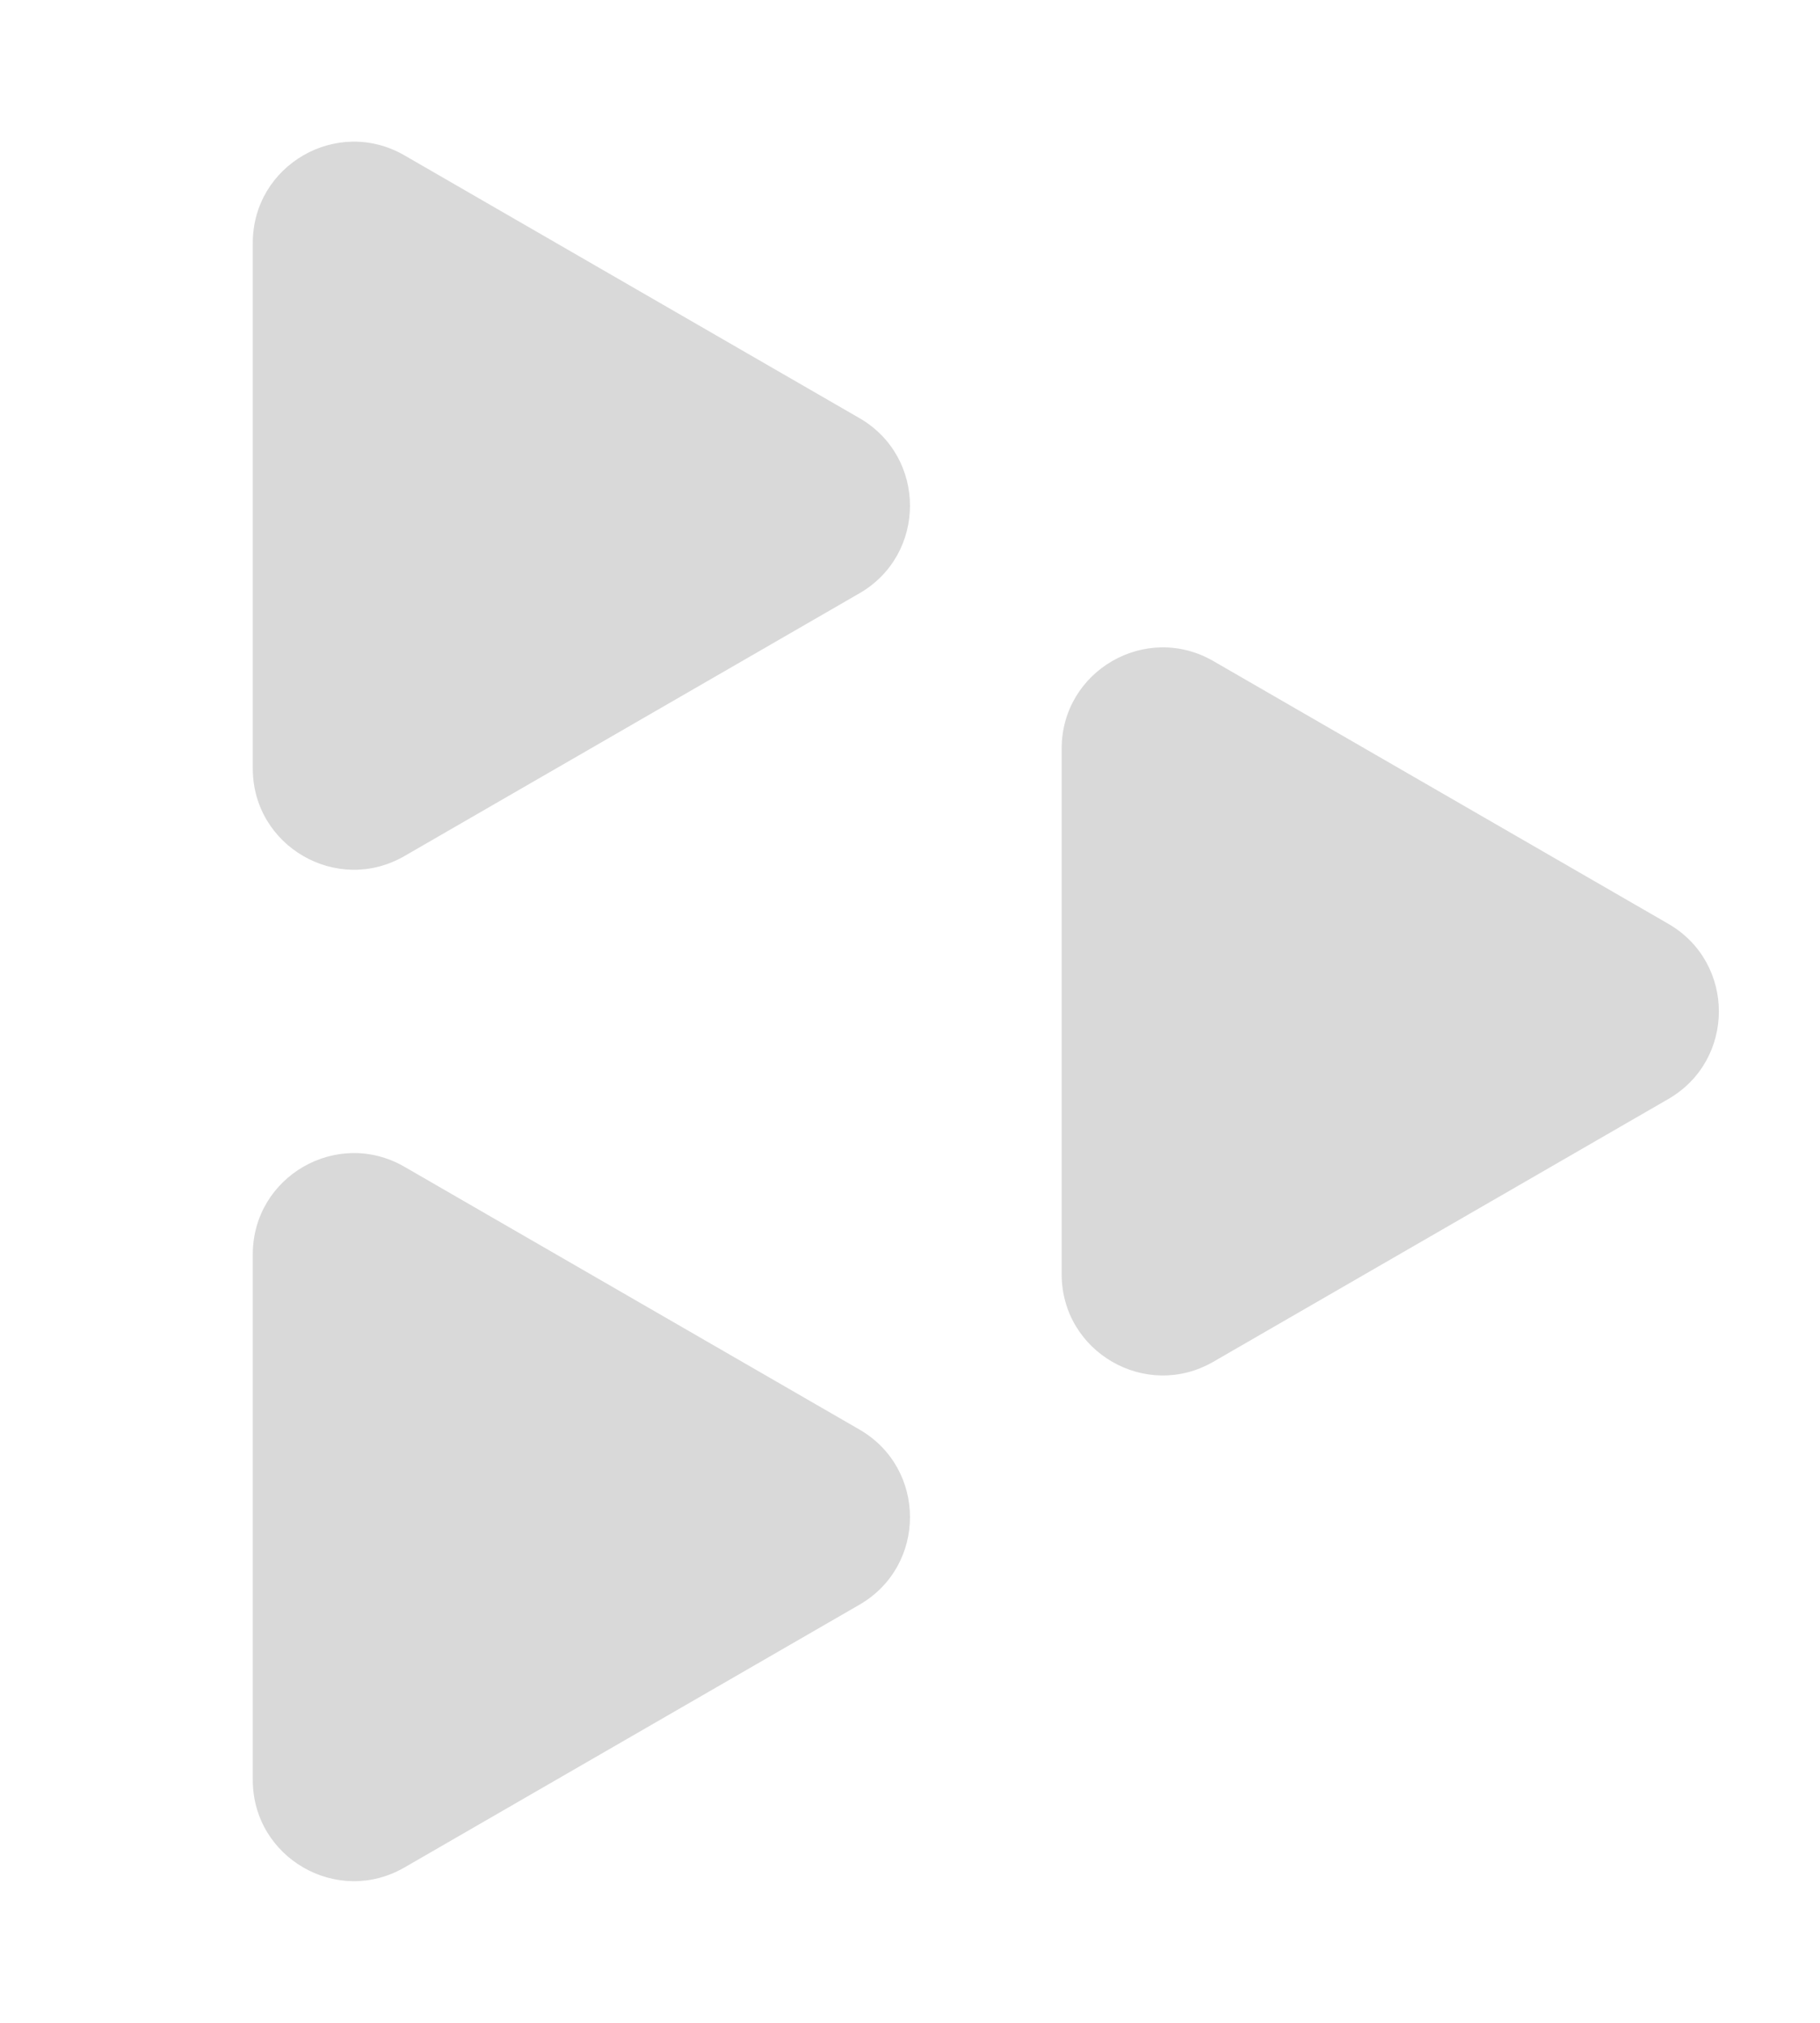
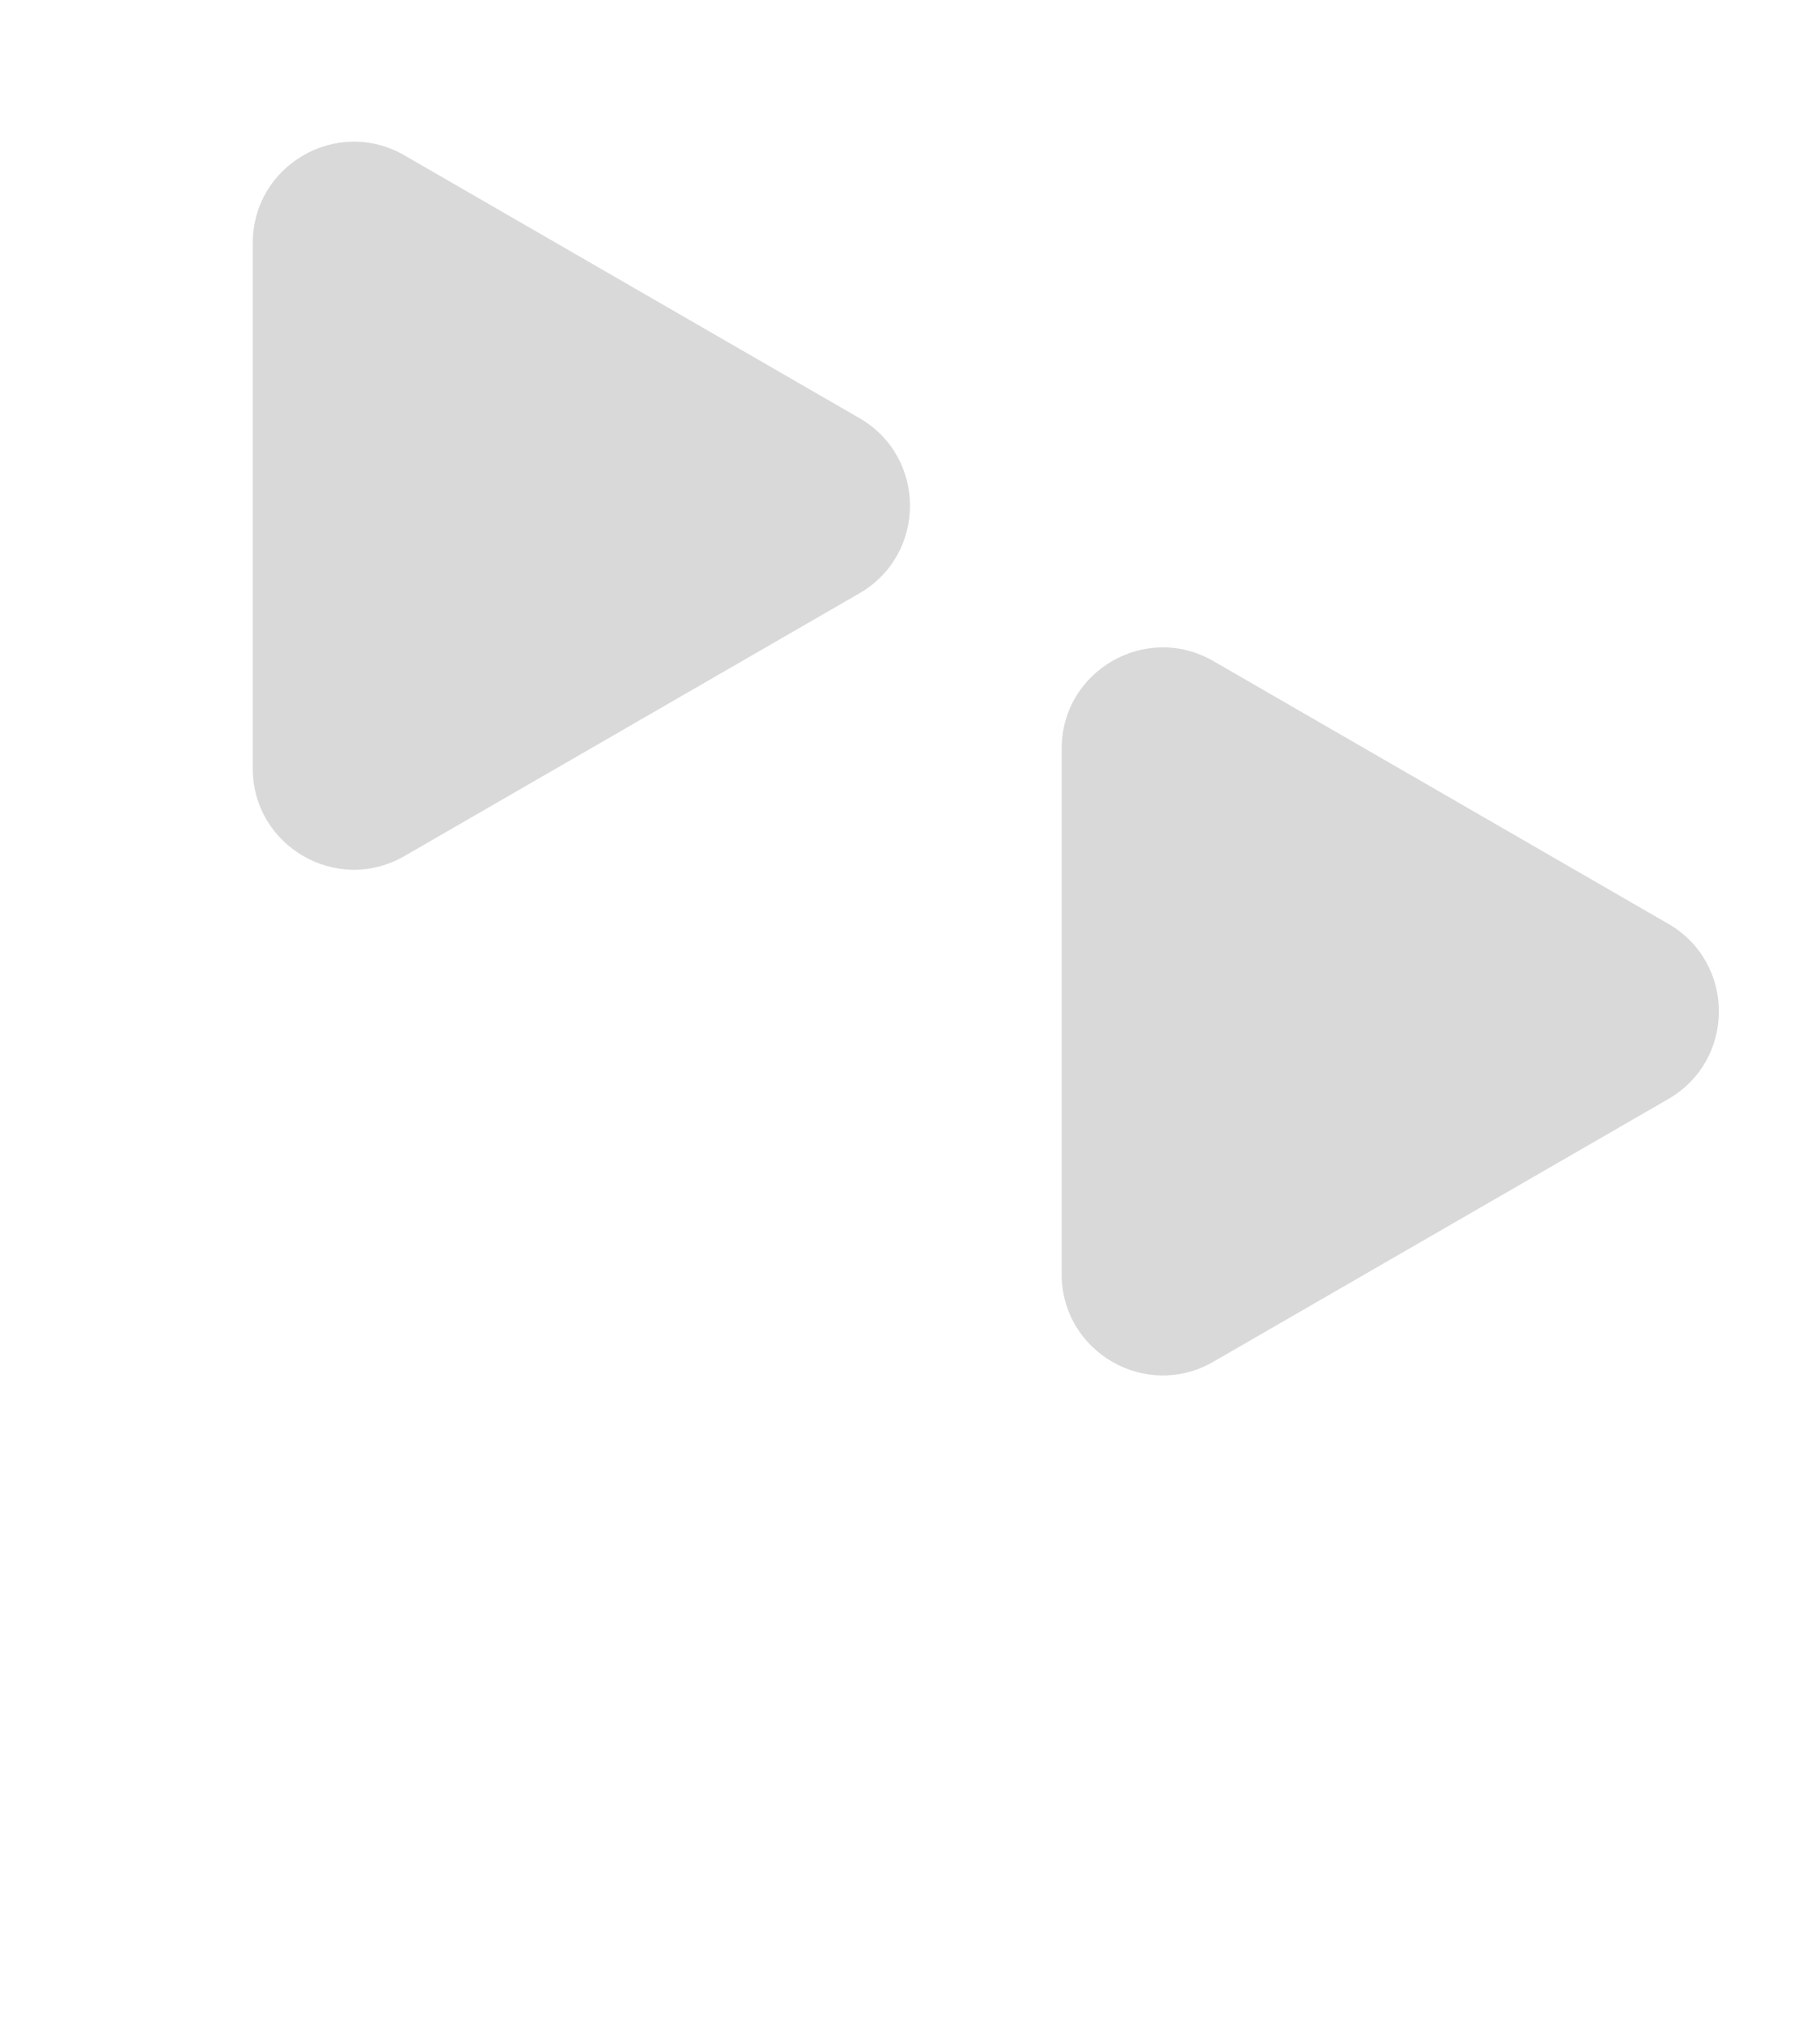
<svg xmlns="http://www.w3.org/2000/svg" width="36" height="40" viewBox="0 0 36 40" fill="none">
  <path d="M33 18.268C34.333 19.038 34.333 20.962 33 21.732L24 26.928C22.667 27.698 21 26.736 21 25.196V14.804C21 13.264 22.667 12.302 24 13.072L33 18.268Z" fill="#D9D9D9" />
  <path d="M17 8.268C18.333 9.038 18.333 10.962 17 11.732L8 16.928C6.667 17.698 5 16.736 5 15.196L5 4.804C5 3.264 6.667 2.302 8 3.072L17 8.268Z" fill="#D9D9D9" />
-   <path d="M17 28.268C18.333 29.038 18.333 30.962 17 31.732L8 36.928C6.667 37.698 5 36.736 5 35.196L5 24.804C5 23.264 6.667 22.302 8 23.072L17 28.268Z" fill="#D9D9D9" />
</svg>